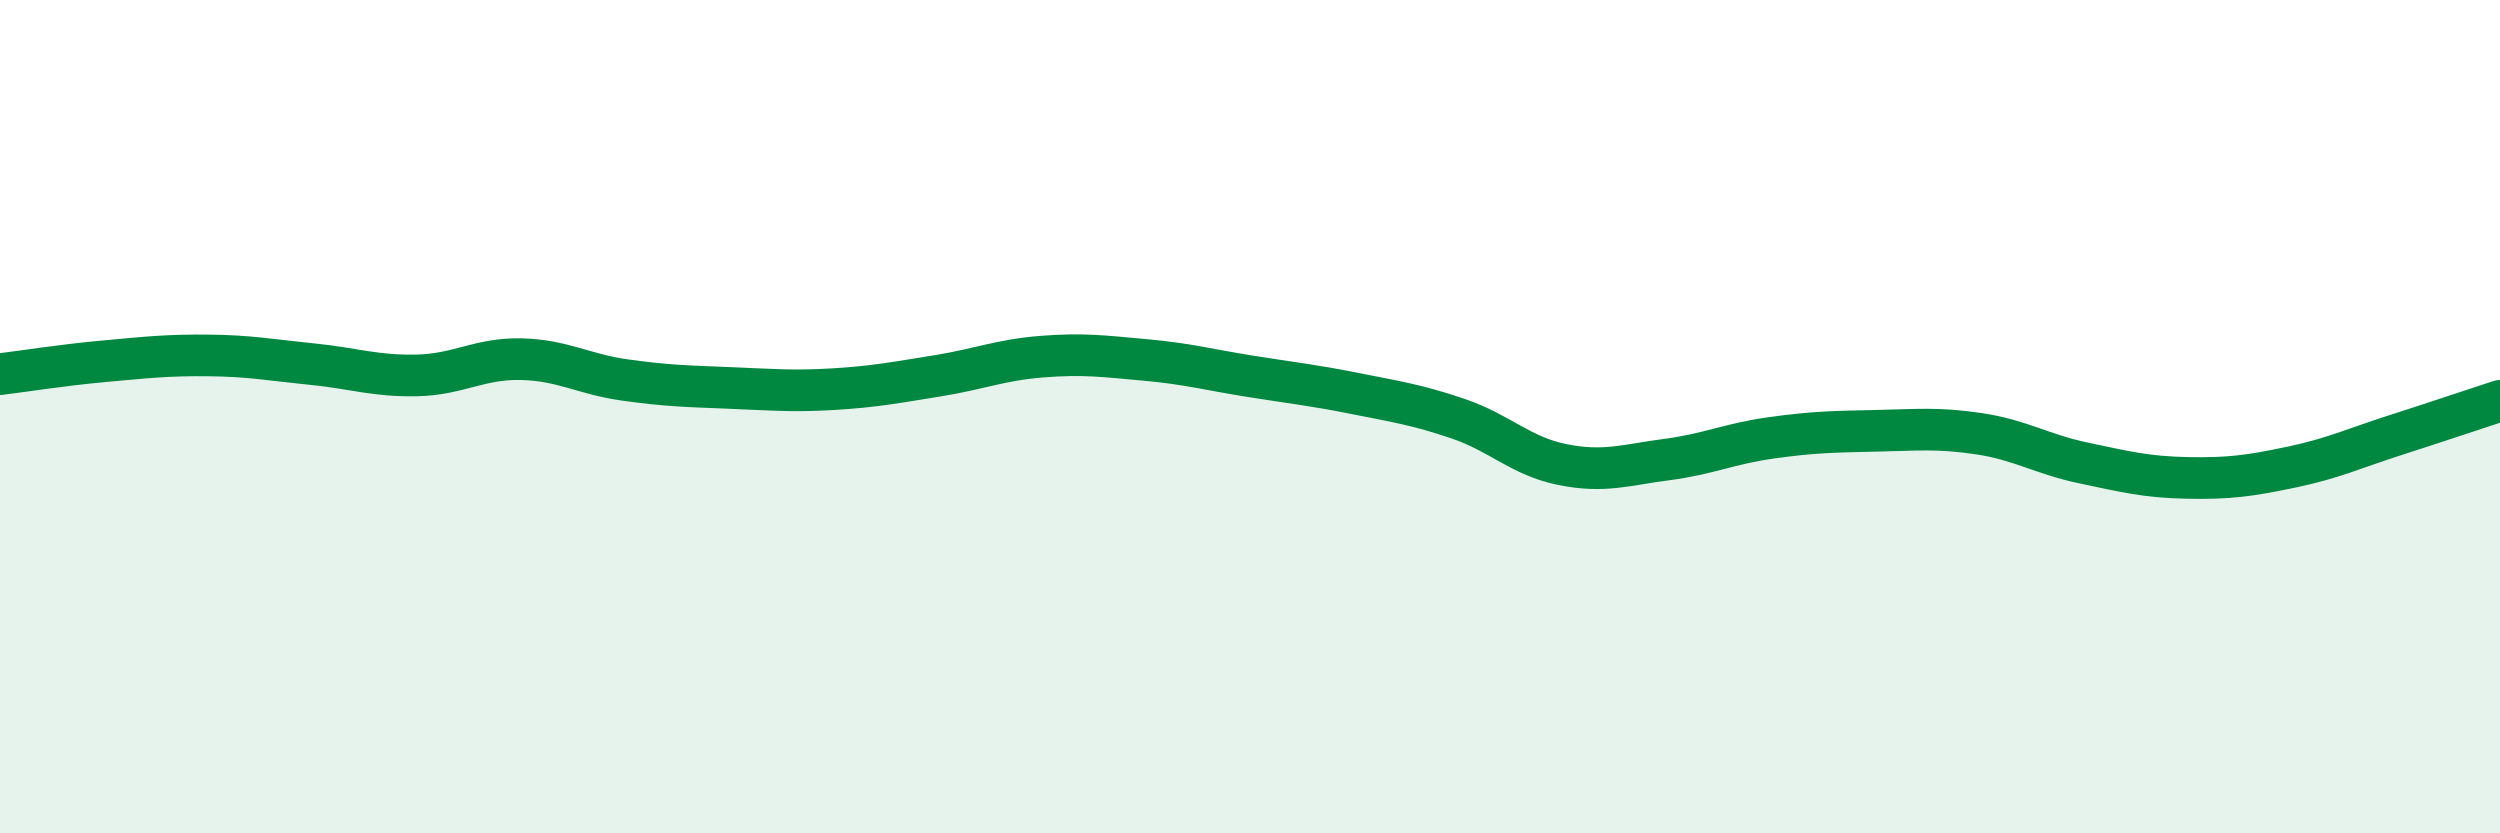
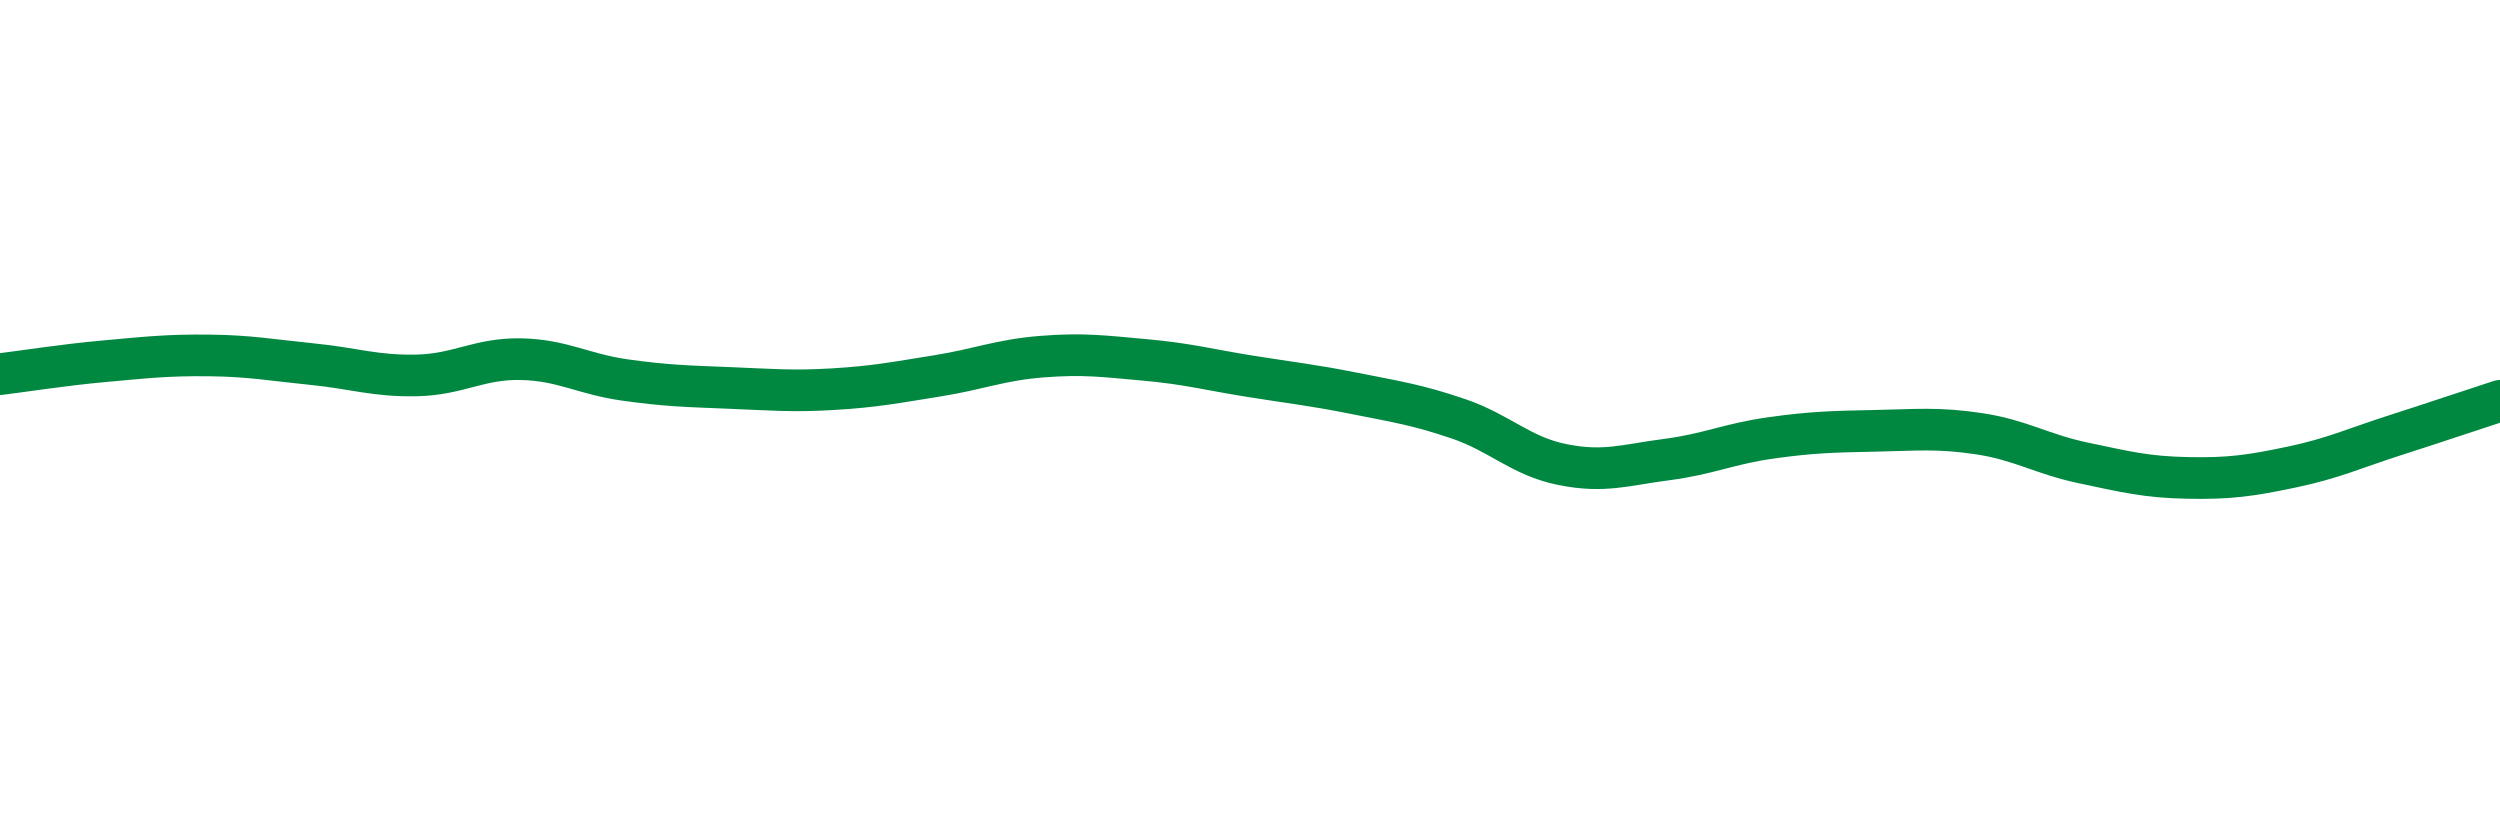
<svg xmlns="http://www.w3.org/2000/svg" width="60" height="20" viewBox="0 0 60 20">
-   <path d="M 0,8.98 C 0.5,8.92 1.5,8.76 2.5,8.67 C 3.5,8.58 4,8.52 5,8.53 C 6,8.54 6.5,8.64 7.5,8.74 C 8.5,8.84 9,9.03 10,9.01 C 11,8.99 11.5,8.6 12.5,8.62 C 13.5,8.64 14,8.98 15,9.12 C 16,9.26 16.5,9.27 17.5,9.31 C 18.5,9.35 19,9.4 20,9.34 C 21,9.28 21.5,9.18 22.5,9.02 C 23.5,8.86 24,8.64 25,8.56 C 26,8.48 26.5,8.55 27.5,8.64 C 28.5,8.73 29,8.87 30,9.03 C 31,9.19 31.5,9.24 32.5,9.44 C 33.5,9.64 34,9.71 35,10.05 C 36,10.39 36.5,10.95 37.5,11.15 C 38.5,11.35 39,11.16 40,11.03 C 41,10.9 41.5,10.65 42.5,10.51 C 43.5,10.37 44,10.36 45,10.34 C 46,10.32 46.5,10.26 47.5,10.41 C 48.5,10.56 49,10.9 50,11.11 C 51,11.32 51.5,11.45 52.5,11.47 C 53.5,11.49 54,11.42 55,11.21 C 56,11 56.5,10.76 57.5,10.44 C 58.5,10.12 59.5,9.78 60,9.62L60 20L0 20Z" fill="#008740" opacity="0.1" stroke-linecap="round" stroke-linejoin="round" />
  <path d="M 0,8.98 C 0.5,8.92 1.5,8.76 2.5,8.67 C 3.5,8.58 4,8.52 5,8.53 C 6,8.54 6.5,8.64 7.5,8.74 C 8.5,8.84 9,9.03 10,9.01 C 11,8.99 11.5,8.6 12.5,8.62 C 13.5,8.64 14,8.98 15,9.12 C 16,9.26 16.5,9.27 17.5,9.31 C 18.5,9.35 19,9.4 20,9.34 C 21,9.28 21.5,9.18 22.5,9.02 C 23.5,8.86 24,8.64 25,8.56 C 26,8.48 26.5,8.55 27.5,8.64 C 28.5,8.73 29,8.87 30,9.03 C 31,9.19 31.5,9.24 32.5,9.44 C 33.5,9.64 34,9.71 35,10.05 C 36,10.39 36.5,10.95 37.5,11.15 C 38.5,11.35 39,11.16 40,11.03 C 41,10.9 41.5,10.65 42.5,10.51 C 43.5,10.37 44,10.36 45,10.34 C 46,10.32 46.5,10.26 47.5,10.41 C 48.5,10.56 49,10.9 50,11.11 C 51,11.32 51.5,11.45 52.5,11.47 C 53.5,11.49 54,11.42 55,11.21 C 56,11 56.5,10.76 57.5,10.44 C 58.5,10.12 59.5,9.78 60,9.62" stroke="#008740" stroke-width="1" fill="none" stroke-linecap="round" stroke-linejoin="round" />
</svg>